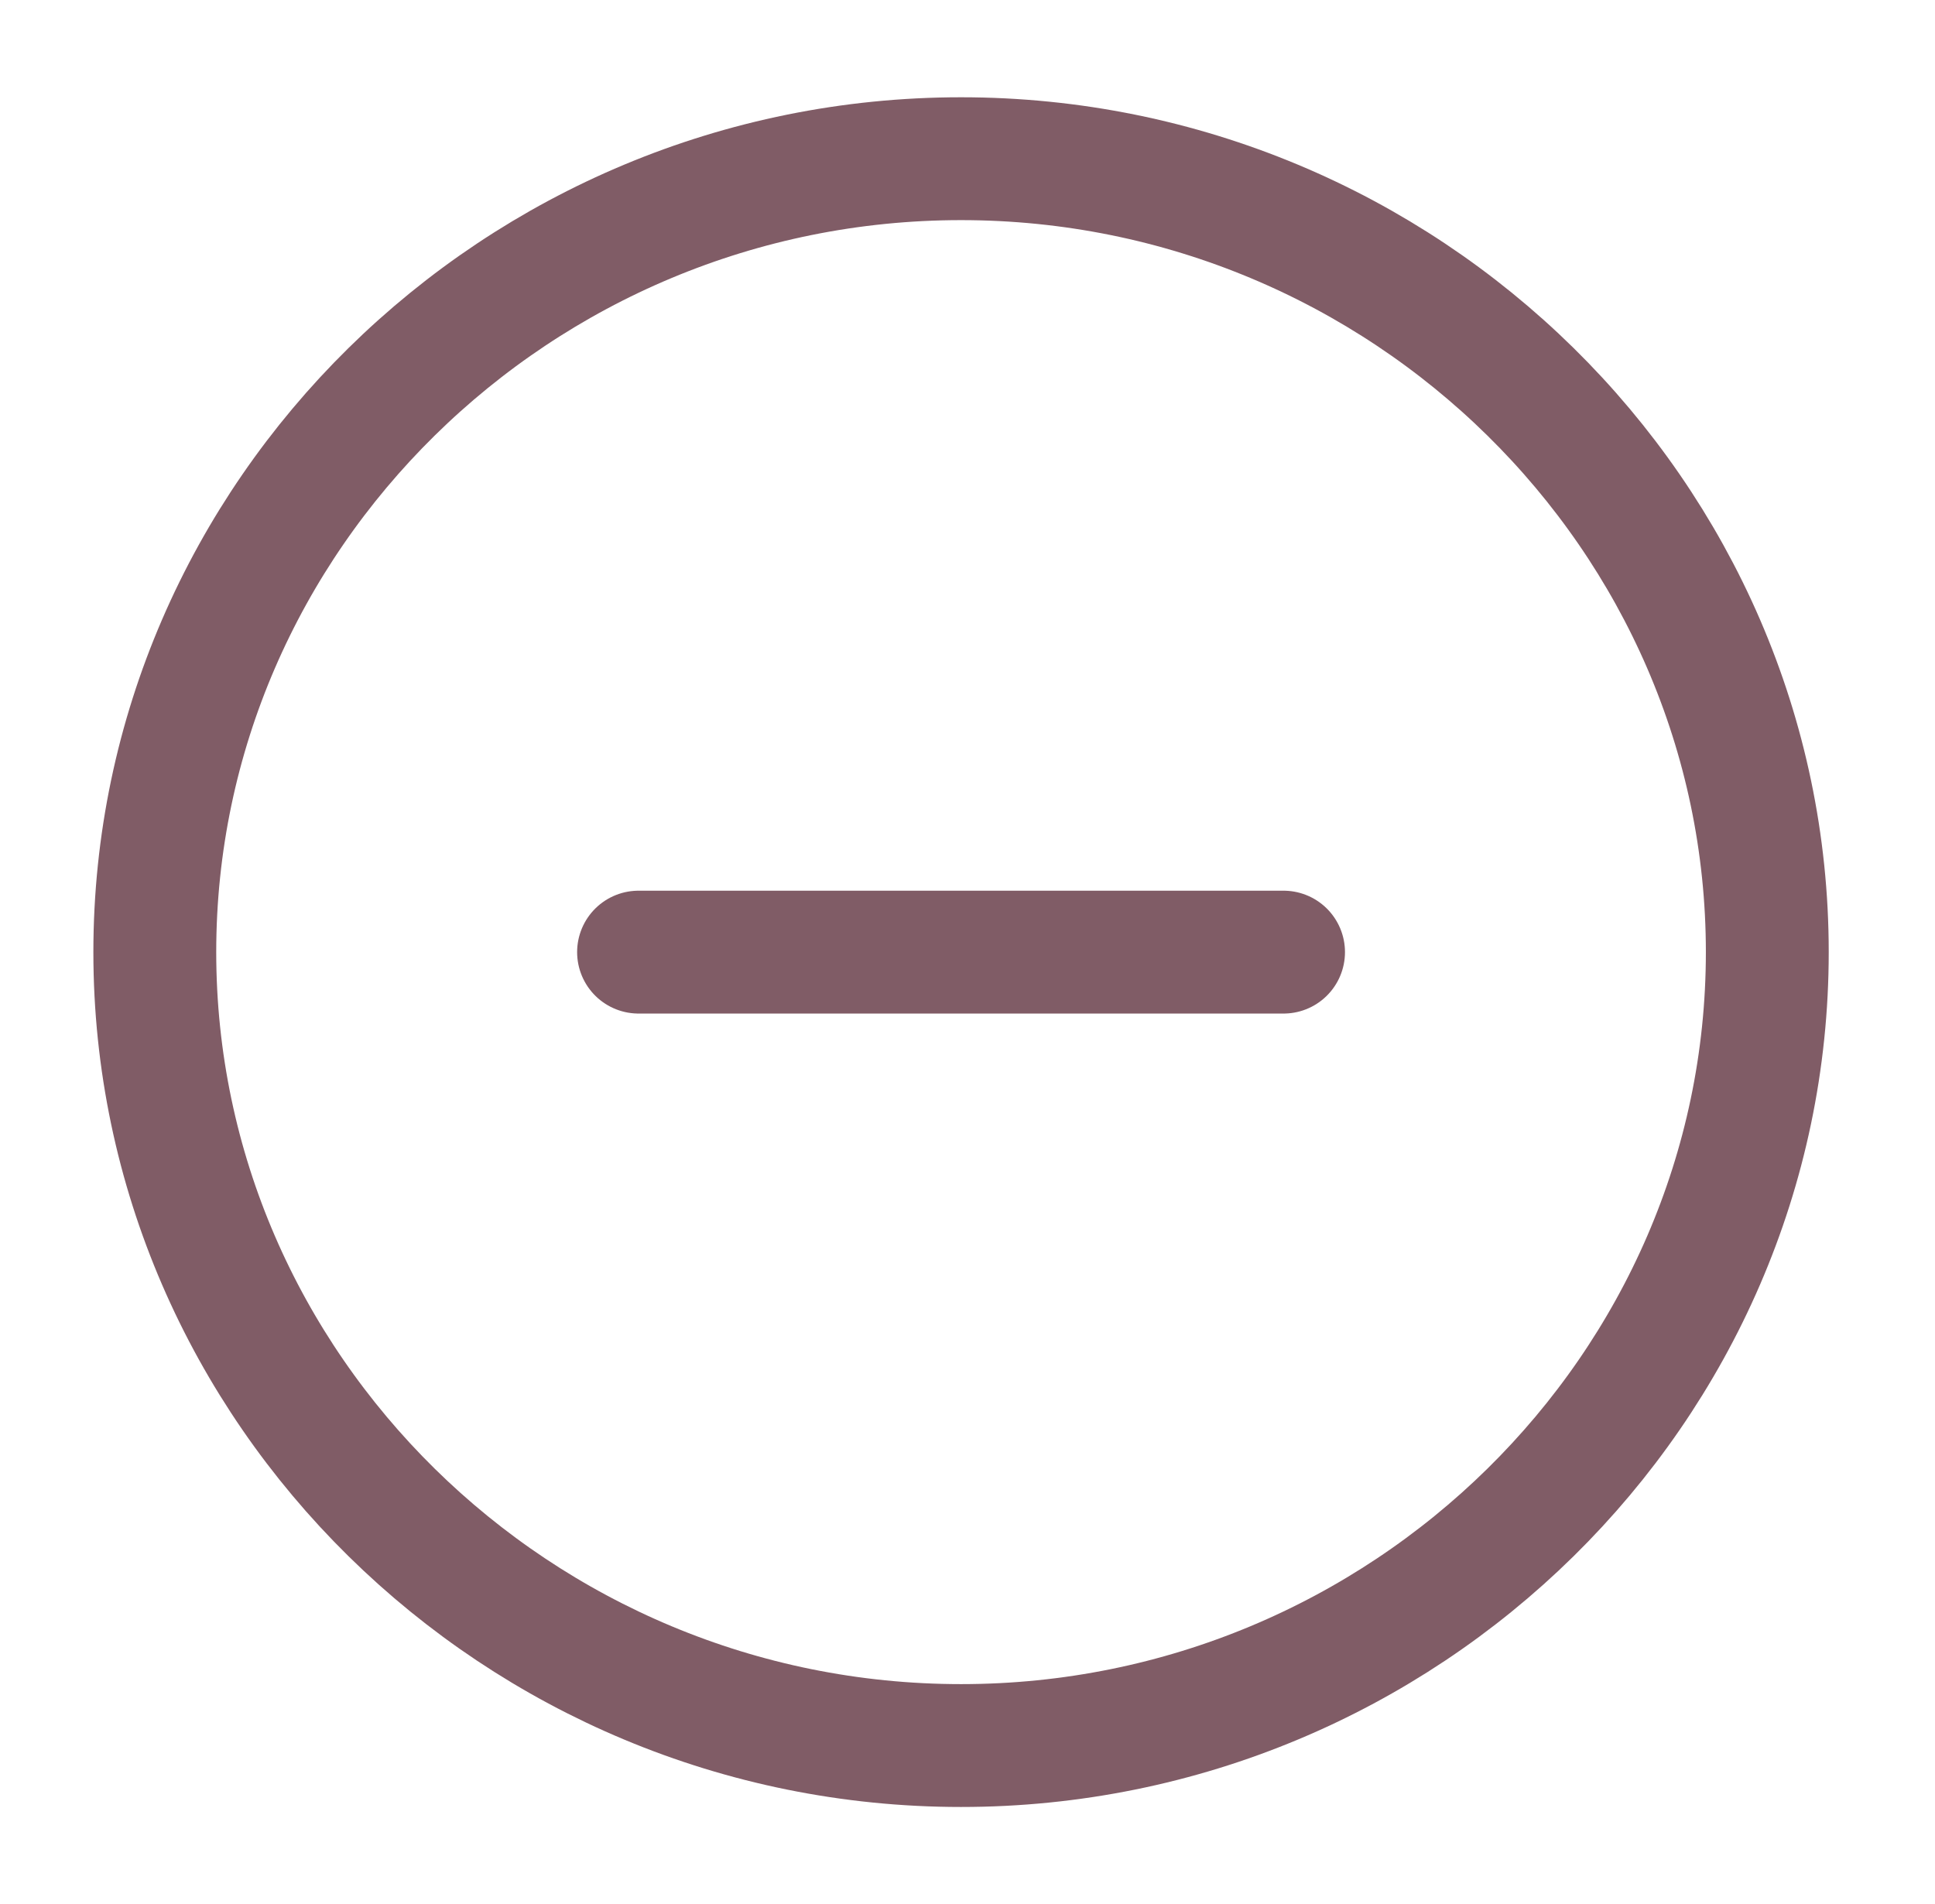
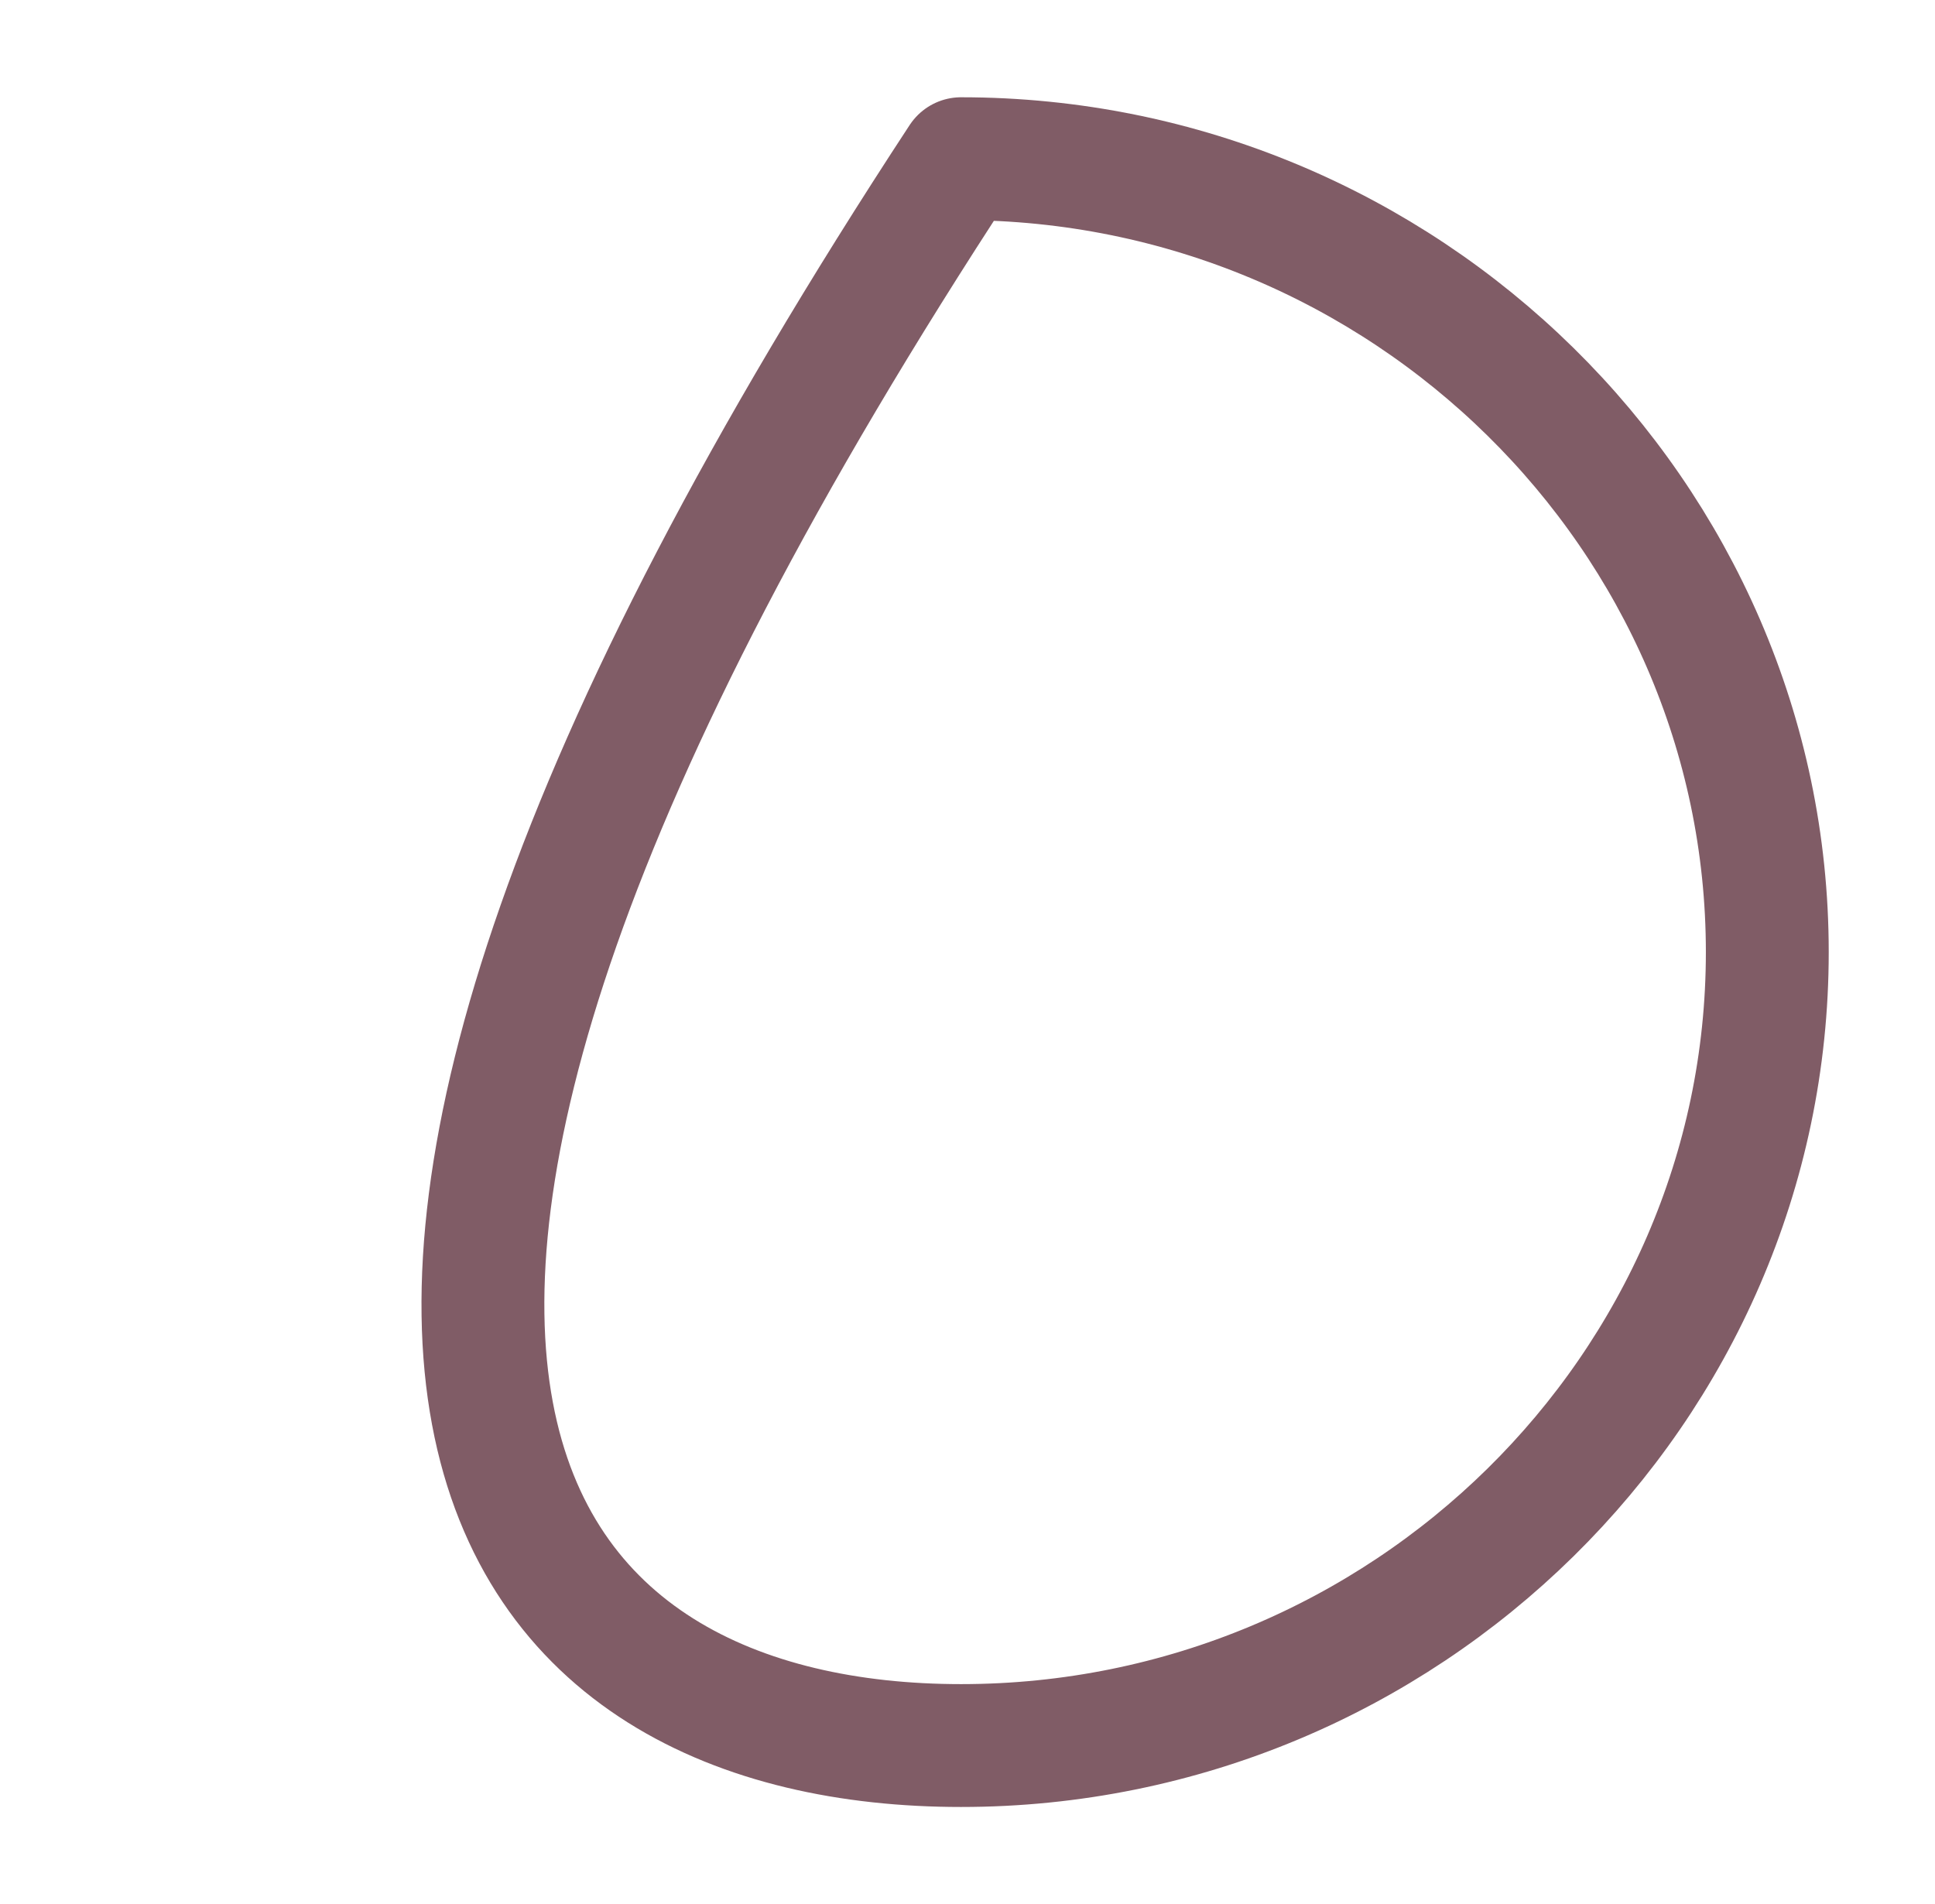
<svg xmlns="http://www.w3.org/2000/svg" width="63" height="62" viewBox="0 0 63 62" fill="none">
-   <path d="M31.29 56.833C45.728 56.833 57.54 45.208 57.54 31C57.54 16.792 45.728 5.167 31.29 5.167C16.852 5.167 5.04 16.792 5.04 31C5.04 45.208 16.852 56.833 31.29 56.833Z" stroke="#805C66" stroke-width="4" stroke-linecap="round" stroke-linejoin="round" />
-   <path d="M20.79 31H41.79" stroke="#805C66" stroke-width="4" stroke-linecap="round" stroke-linejoin="round" />
+   <path d="M31.29 56.833C45.728 56.833 57.54 45.208 57.54 31C57.54 16.792 45.728 5.167 31.29 5.167C5.04 45.208 16.852 56.833 31.29 56.833Z" stroke="#805C66" stroke-width="4" stroke-linecap="round" stroke-linejoin="round" />
</svg>